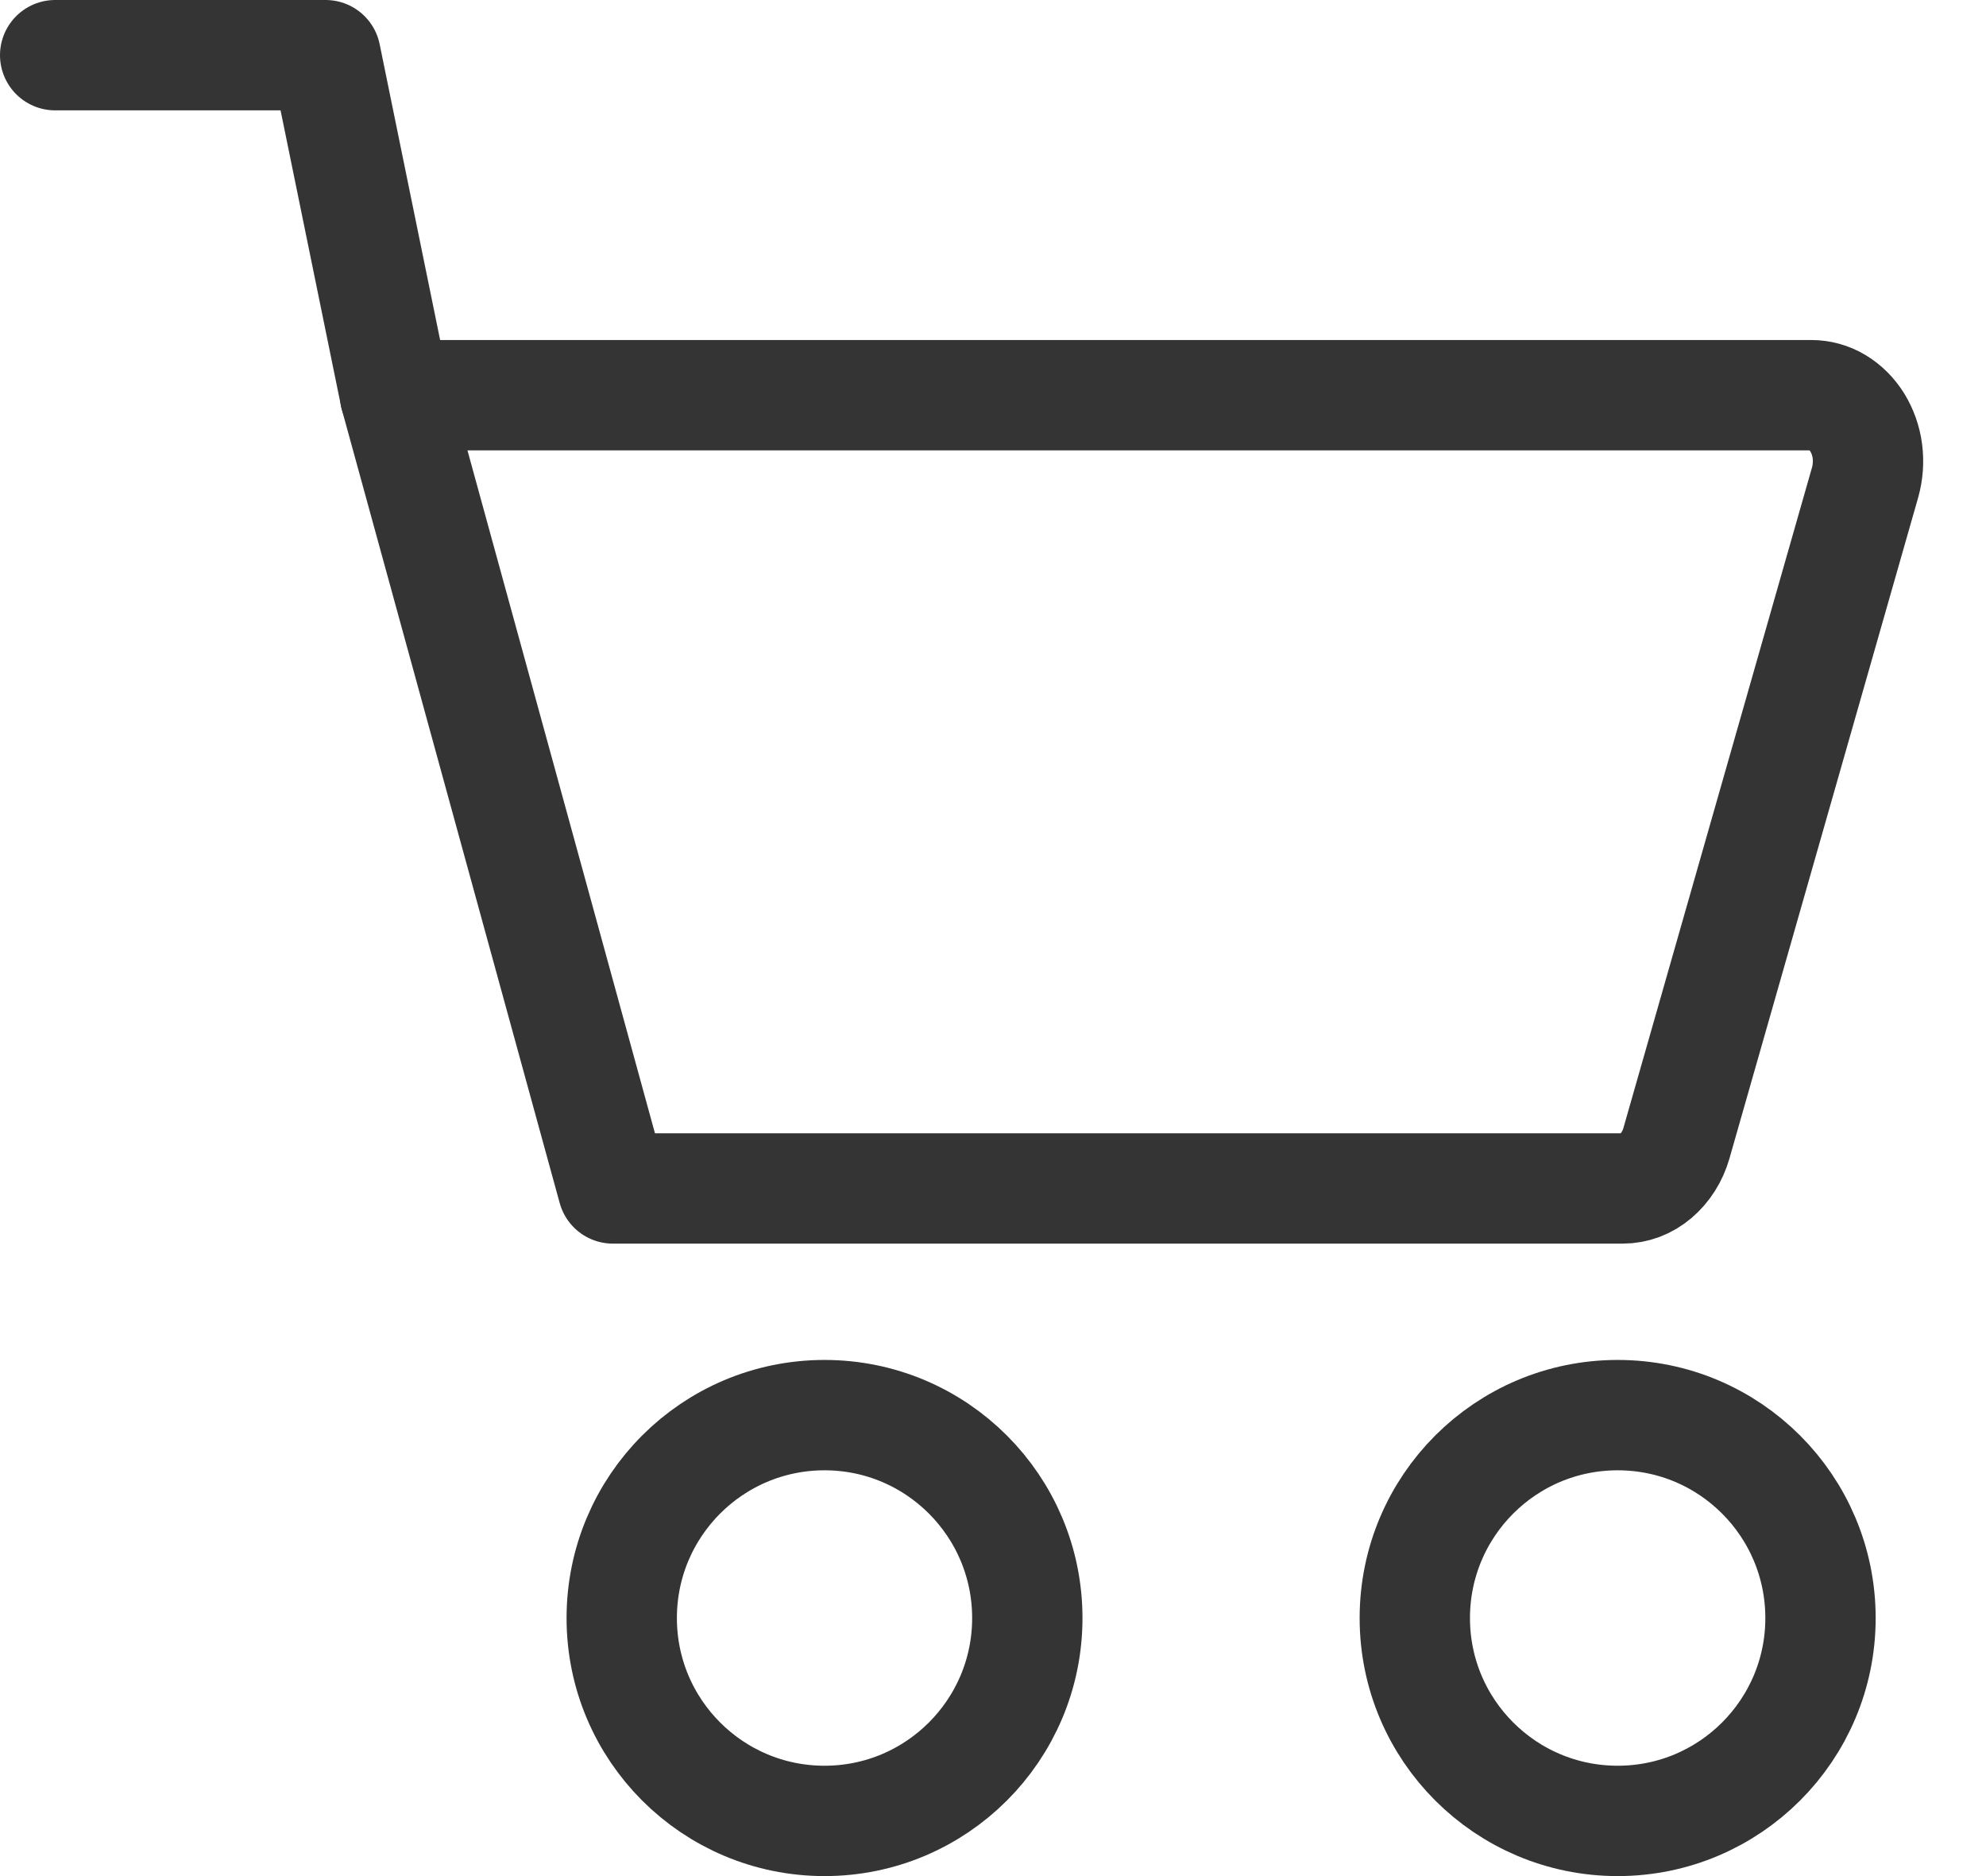
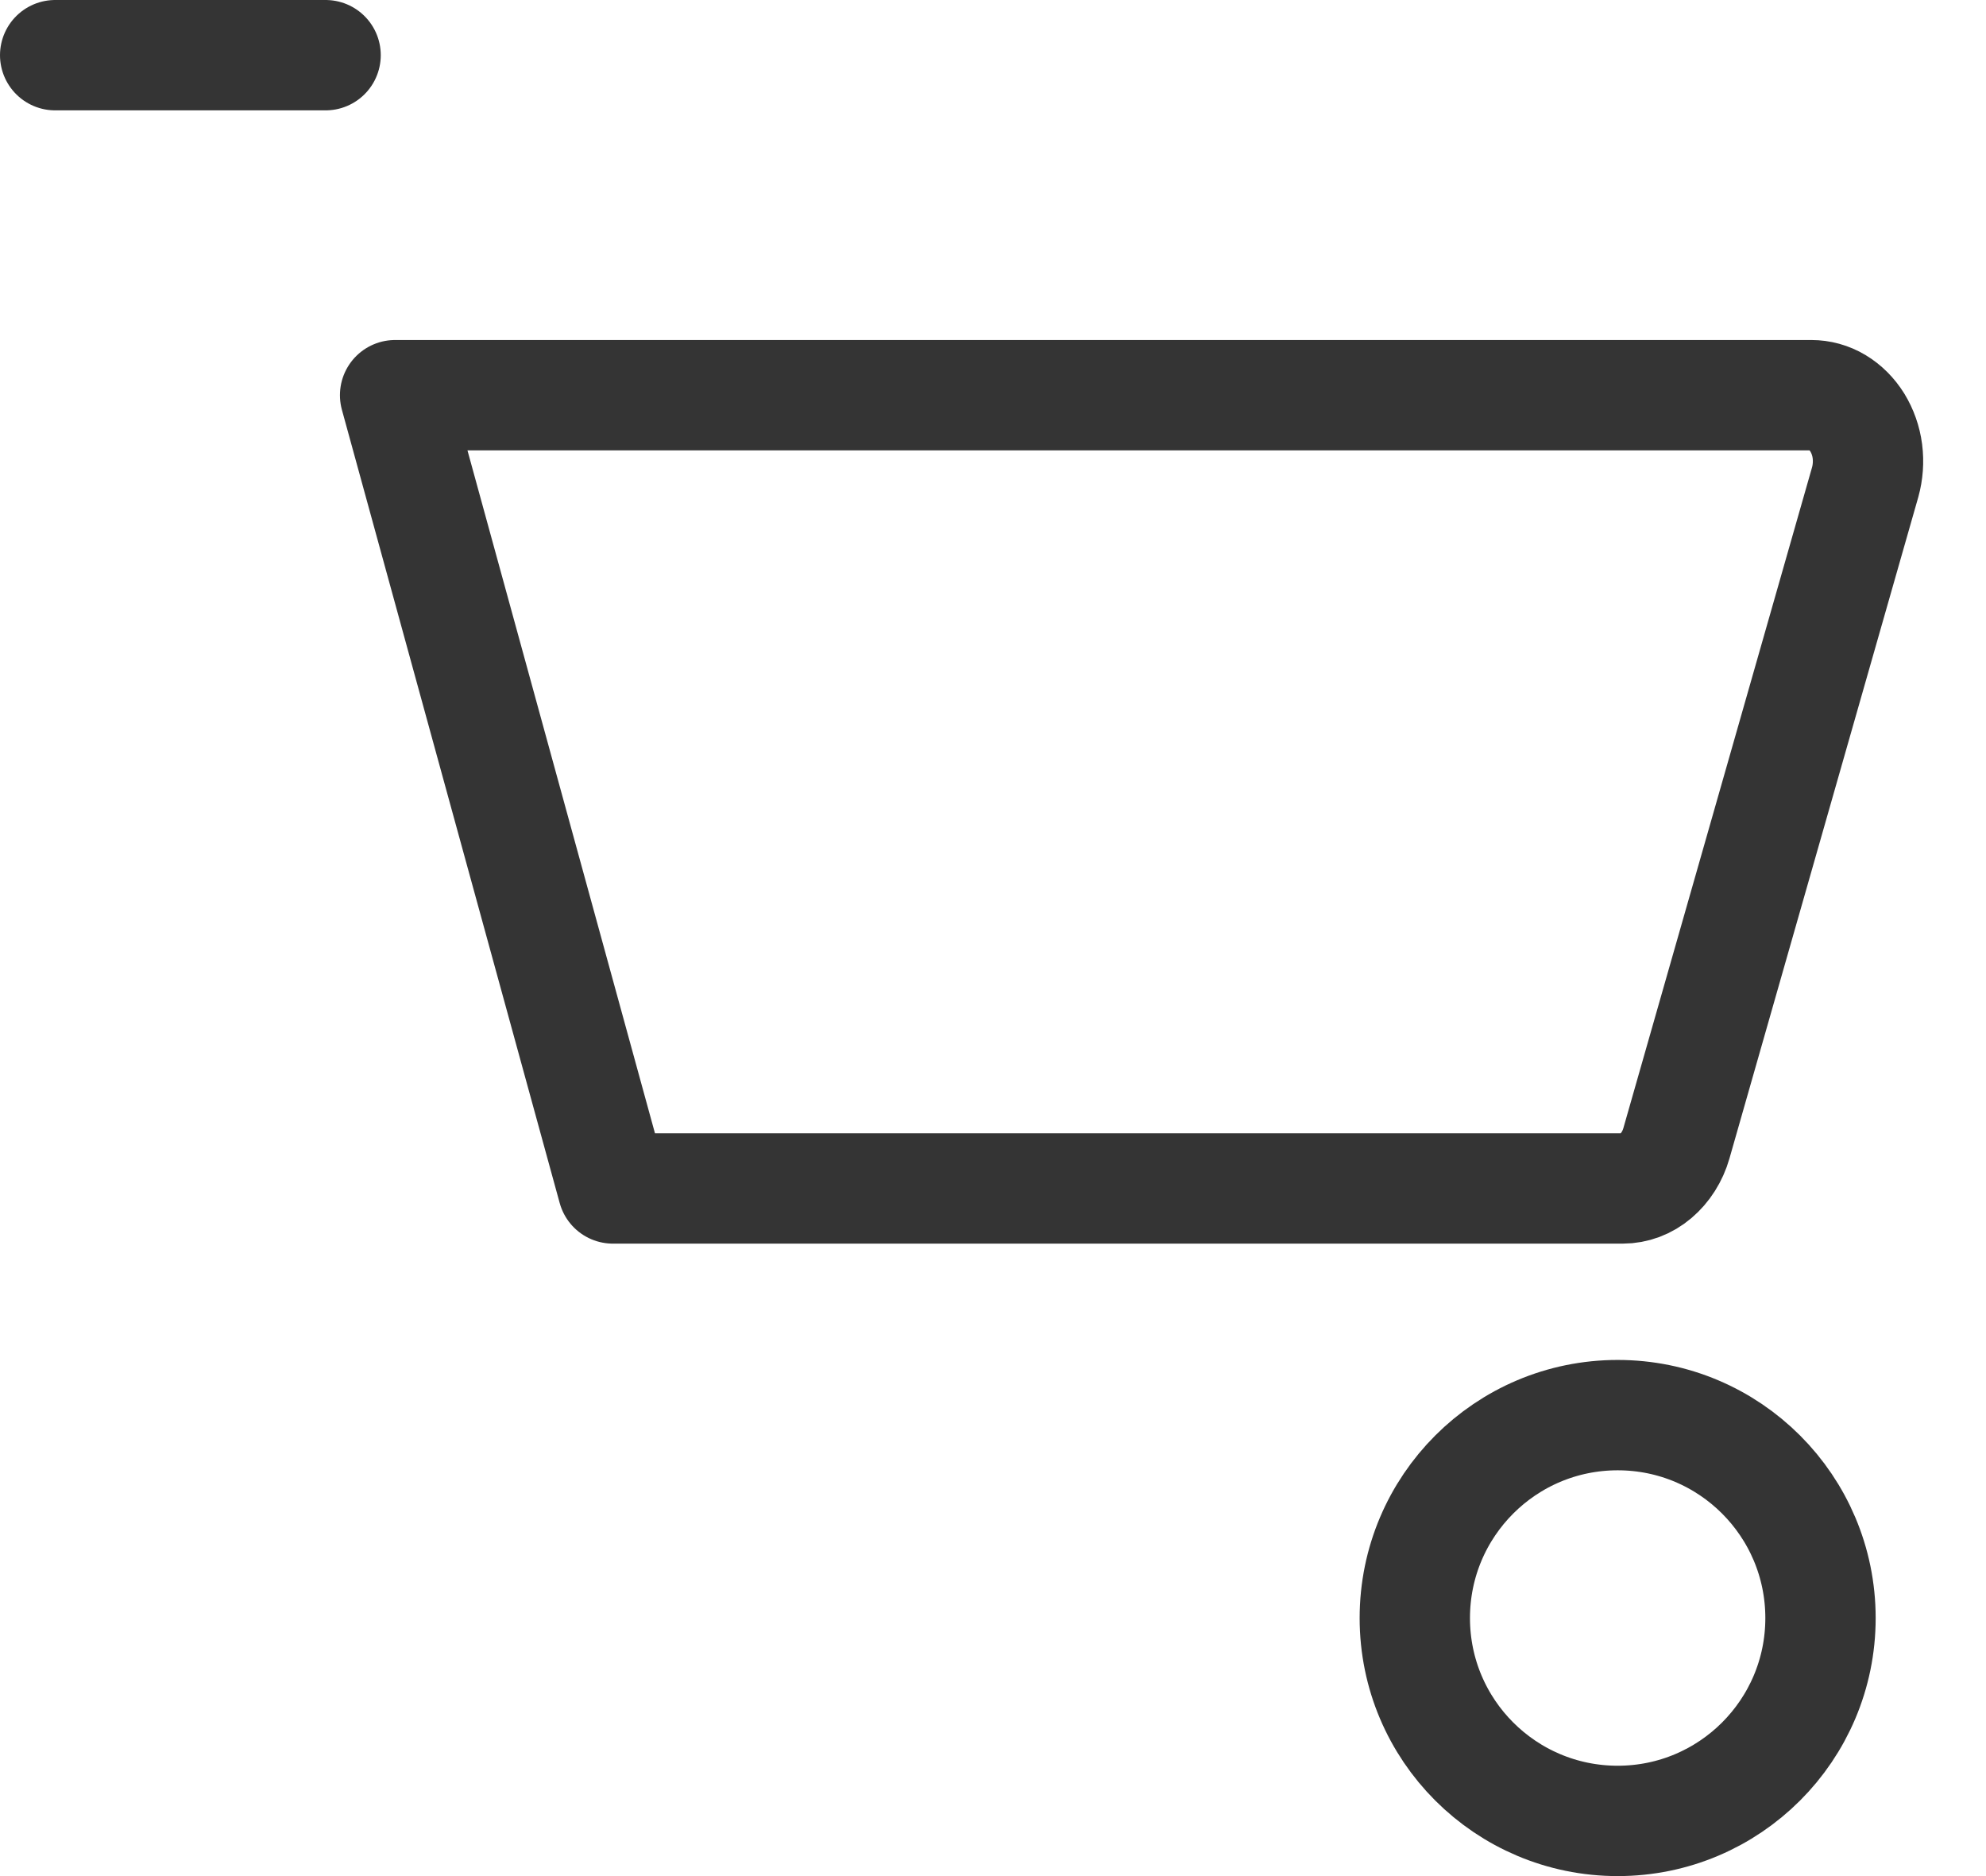
<svg xmlns="http://www.w3.org/2000/svg" width="18" height="17" viewBox="0 0 18 17" fill="none">
-   <path d="M7.473 16.5C8.488 16.5 9.311 15.677 9.311 14.662C9.311 13.646 8.488 12.823 7.473 12.823C6.458 12.823 5.635 13.646 5.635 14.662C5.635 15.677 6.458 16.5 7.473 16.5Z" stroke="#343434" />
  <path d="M14.662 16.5C15.677 16.5 16.5 15.677 16.5 14.662C16.5 13.646 15.677 12.823 14.662 12.823C13.646 12.823 12.823 13.646 12.823 14.662C12.823 15.677 13.646 16.5 14.662 16.5Z" stroke="#343434" />
-   <path d="M0.5 0.5H2.951L3.581 3.581" stroke="#343434" stroke-linecap="round" stroke-linejoin="round" />
+   <path d="M0.5 0.5H2.951" stroke="#343434" stroke-linecap="round" stroke-linejoin="round" />
  <path d="M5.555 10.769L3.581 3.581H16.417C16.498 3.581 16.579 3.603 16.651 3.646C16.724 3.69 16.786 3.752 16.834 3.829C16.881 3.906 16.913 3.995 16.925 4.089C16.937 4.183 16.93 4.279 16.905 4.369L15.194 10.36C15.16 10.479 15.094 10.582 15.007 10.656C14.92 10.73 14.815 10.769 14.707 10.769H5.555Z" stroke="#343434" stroke-linecap="round" stroke-linejoin="round" />
</svg>